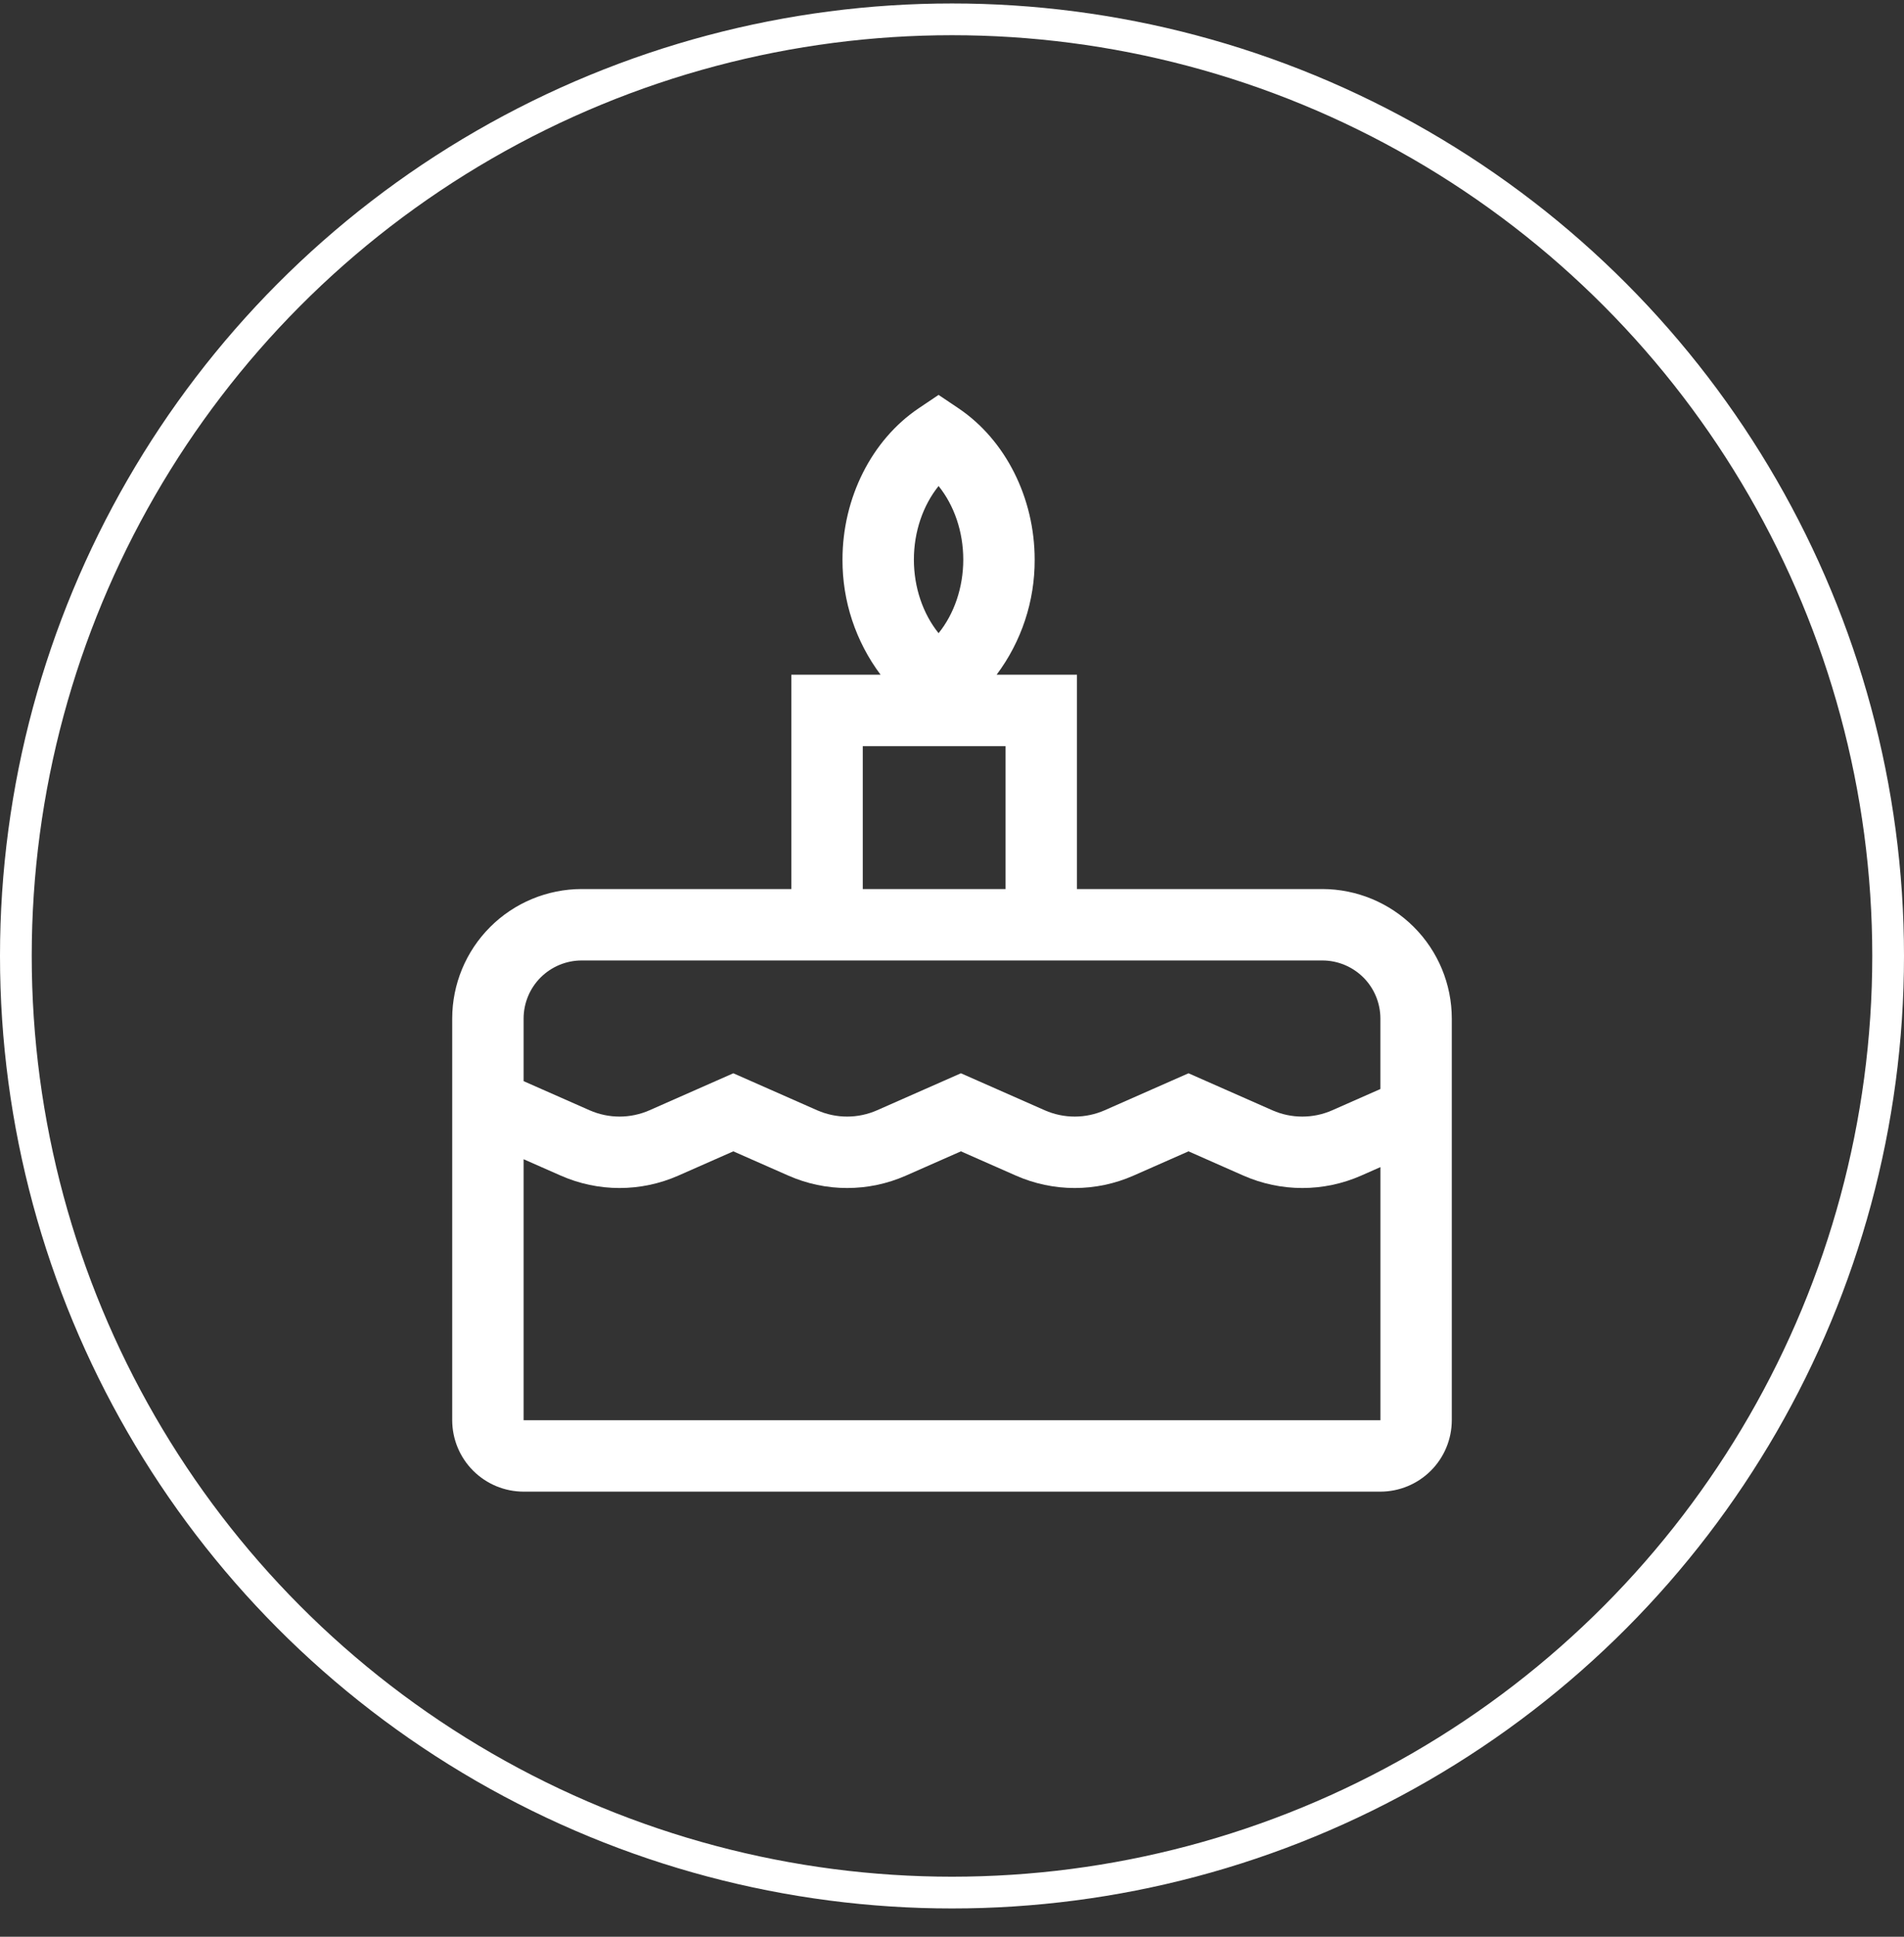
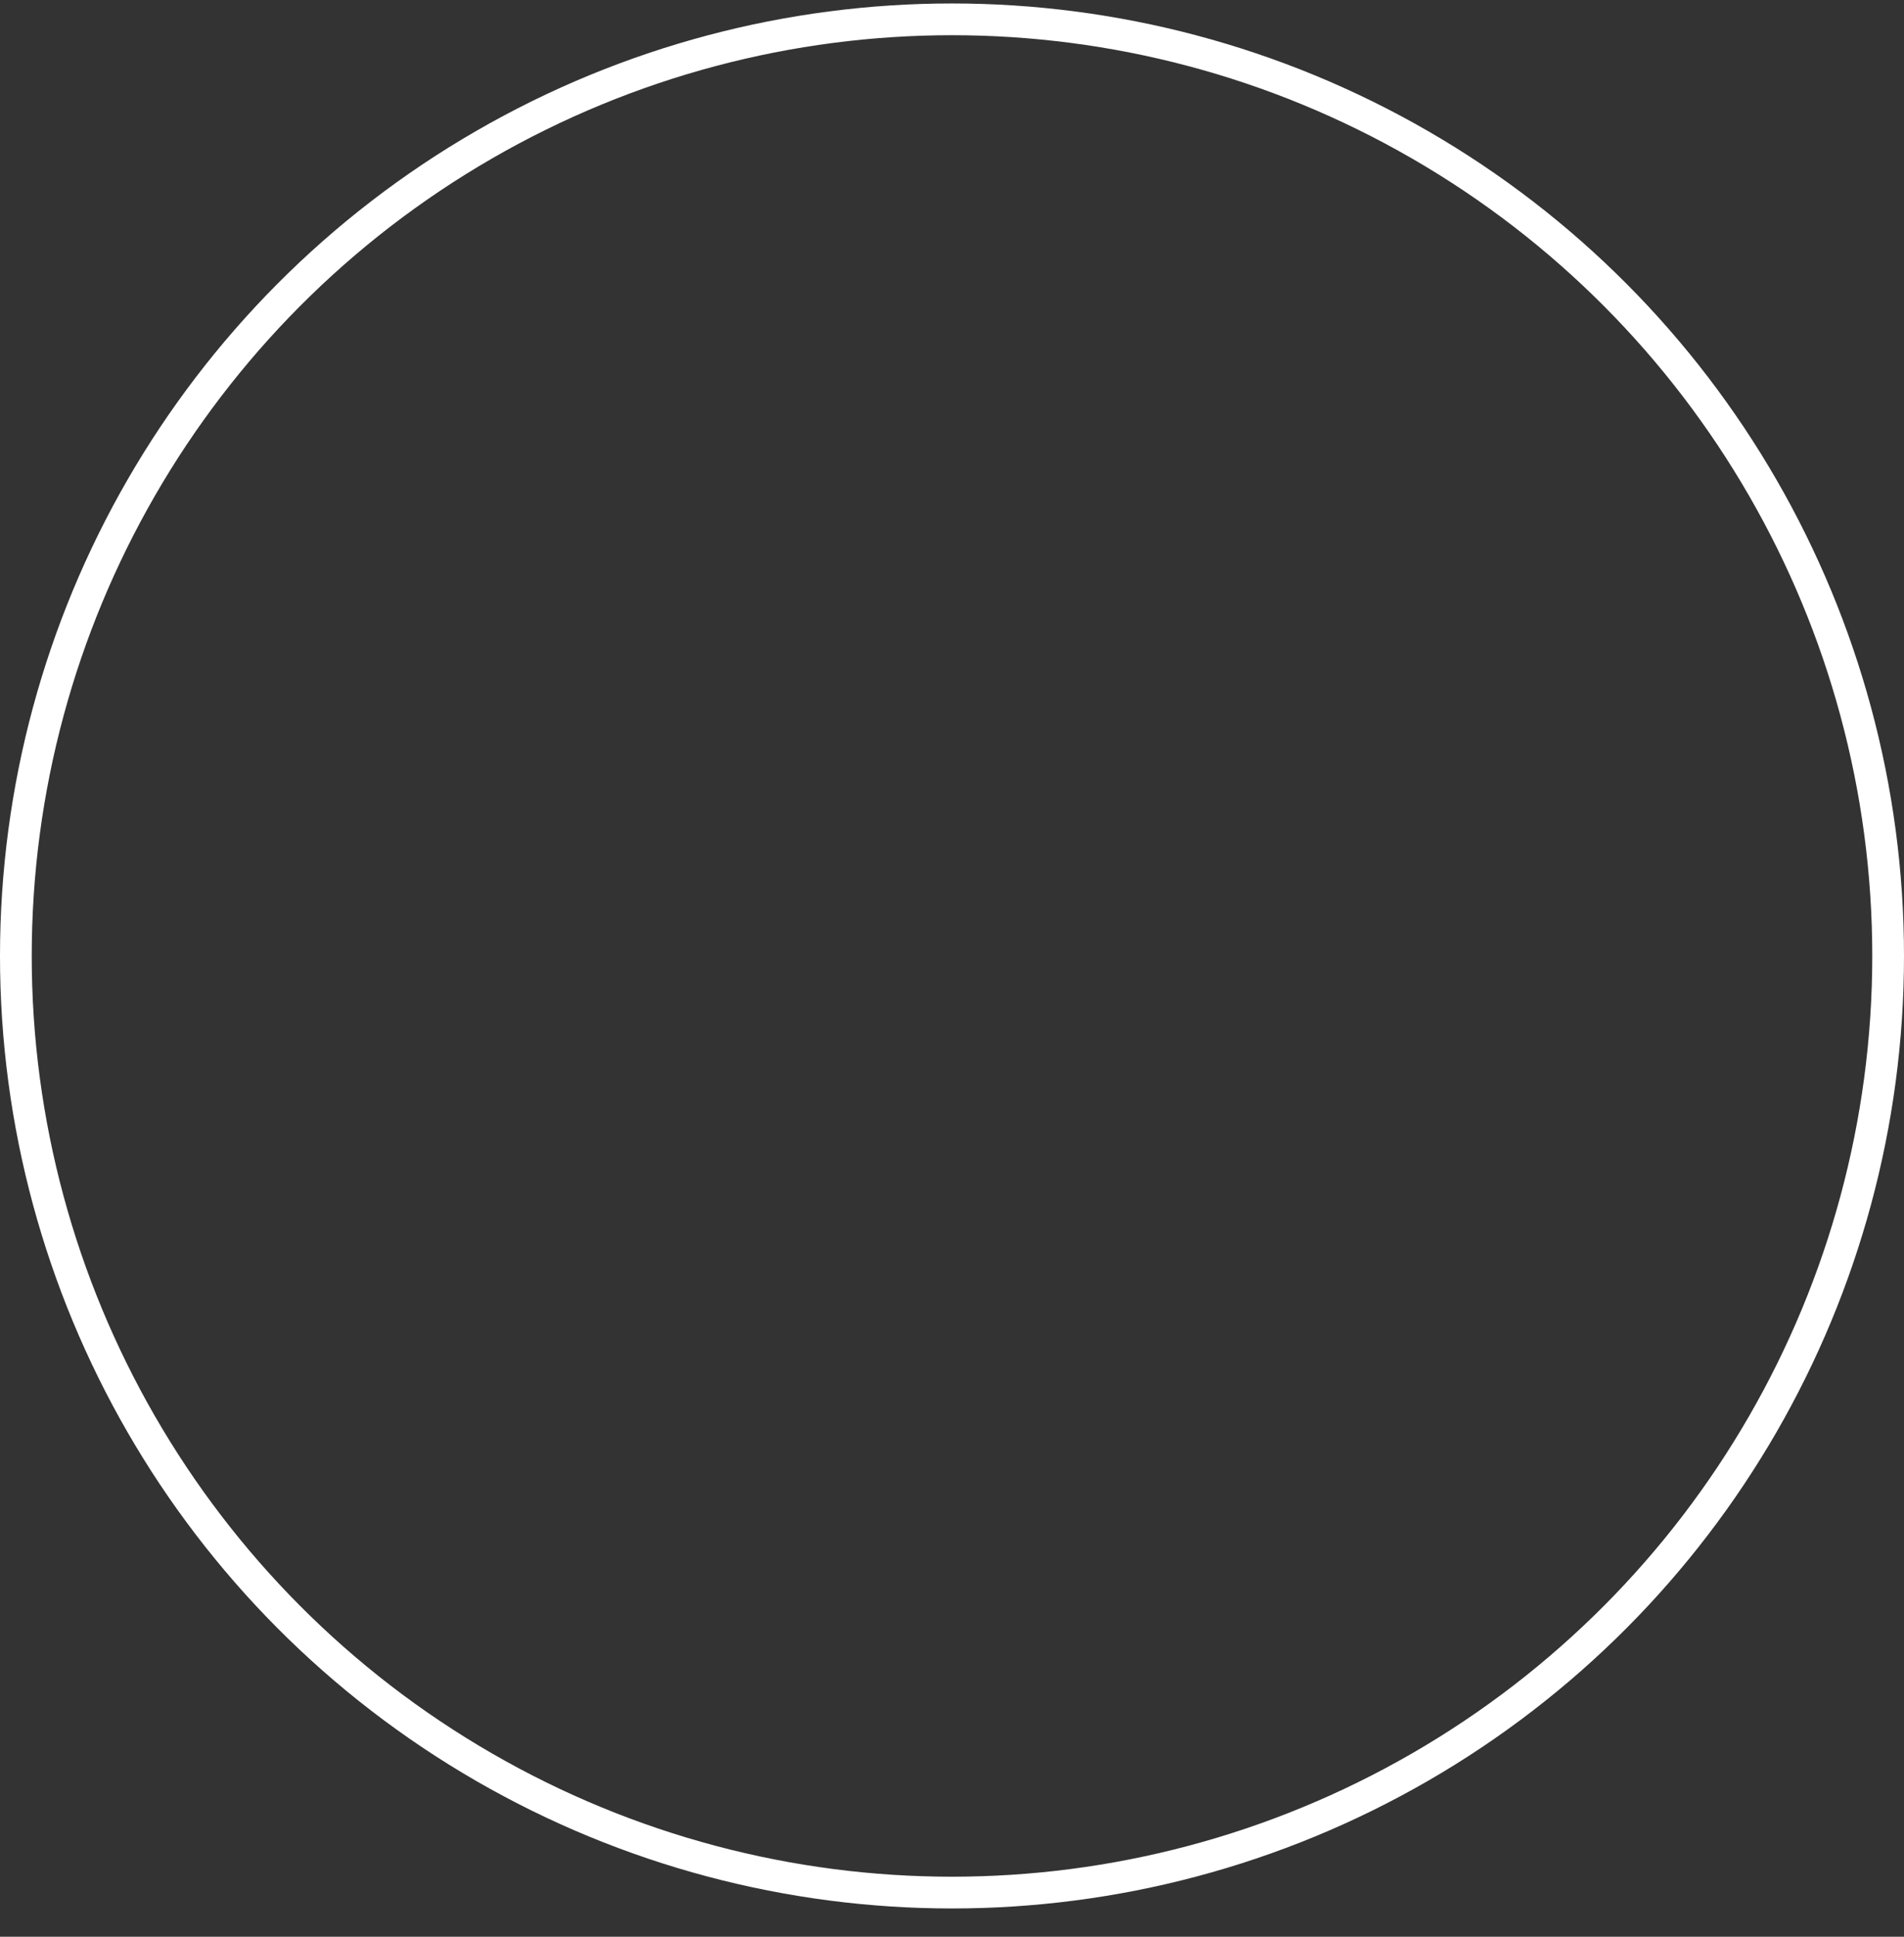
<svg xmlns="http://www.w3.org/2000/svg" width="60" height="61" viewBox="0 0 60 61" fill="none">
  <rect x="0" y="0" width="60" height="61" fill="#333333" stroke="none" />
  <circle cx="30" cy="30.109" r="29.5" stroke="white" />
  <g clip-path="url(#clip0_1924_192)">
    <path d="M41.672 28.001H33.938V21.251H31.406C32.19 20.205 32.611 18.932 32.605 17.626C32.605 15.682 31.686 13.856 30.205 12.86L29.577 12.438L28.949 12.86C27.469 13.856 26.549 15.682 26.549 17.626C26.544 18.933 26.965 20.205 27.749 21.251H24.938V28.001H18.328C17.247 28.003 16.21 28.433 15.446 29.197C14.681 29.962 14.251 30.998 14.25 32.079V44.731C14.251 45.328 14.488 45.9 14.91 46.321C15.332 46.743 15.903 46.98 16.5 46.981H43.5C44.096 46.98 44.668 46.743 45.09 46.321C45.512 45.9 45.749 45.328 45.75 44.731V32.08C45.749 30.998 45.319 29.962 44.554 29.197C43.79 28.433 42.753 28.003 41.672 28.001ZM29.577 15.308C30.069 15.919 30.355 16.747 30.355 17.626C30.355 18.504 30.069 19.333 29.577 19.943C29.086 19.333 28.799 18.504 28.799 17.626C28.799 16.747 29.086 15.919 29.577 15.308ZM27.188 23.501H31.688V28.001H27.188V23.501ZM16.5 32.08C16.501 31.595 16.693 31.13 17.036 30.787C17.379 30.445 17.843 30.252 18.328 30.251H41.672C42.157 30.252 42.621 30.445 42.964 30.787C43.307 31.13 43.499 31.595 43.5 32.08V34.3L41.981 34.97C41.684 35.101 41.363 35.168 41.039 35.168C40.714 35.168 40.393 35.101 40.096 34.97L37.453 33.804L34.809 34.97C34.512 35.1 34.191 35.168 33.867 35.168C33.542 35.168 33.221 35.1 32.924 34.97L30.281 33.804L27.637 34.97C27.34 35.1 27.02 35.168 26.695 35.168C26.37 35.168 26.049 35.1 25.752 34.97L23.109 33.804L20.466 34.97C20.169 35.1 19.848 35.168 19.524 35.168C19.199 35.168 18.878 35.1 18.581 34.97L16.5 34.052V32.08ZM43.5 44.731H16.5V36.511L17.673 37.028C18.256 37.285 18.886 37.418 19.523 37.418C20.161 37.418 20.791 37.285 21.374 37.028L23.109 36.263L24.845 37.028C25.428 37.285 26.058 37.418 26.695 37.418C27.333 37.418 27.963 37.285 28.546 37.028L30.281 36.263L32.016 37.028C32.6 37.285 33.23 37.418 33.867 37.418C34.504 37.418 35.135 37.285 35.718 37.028L37.453 36.263L39.188 37.029C39.772 37.285 40.402 37.418 41.039 37.418C41.676 37.418 42.306 37.285 42.89 37.029L43.501 36.759L43.501 44.731H43.5Z" fill="white" />
  </g>
  <defs>
    <clipPath id="clip0_1924_192">
-       <rect width="36" height="36" fill="white" transform="translate(12 12.109)" />
-     </clipPath>
+       </clipPath>
  </defs>
</svg>